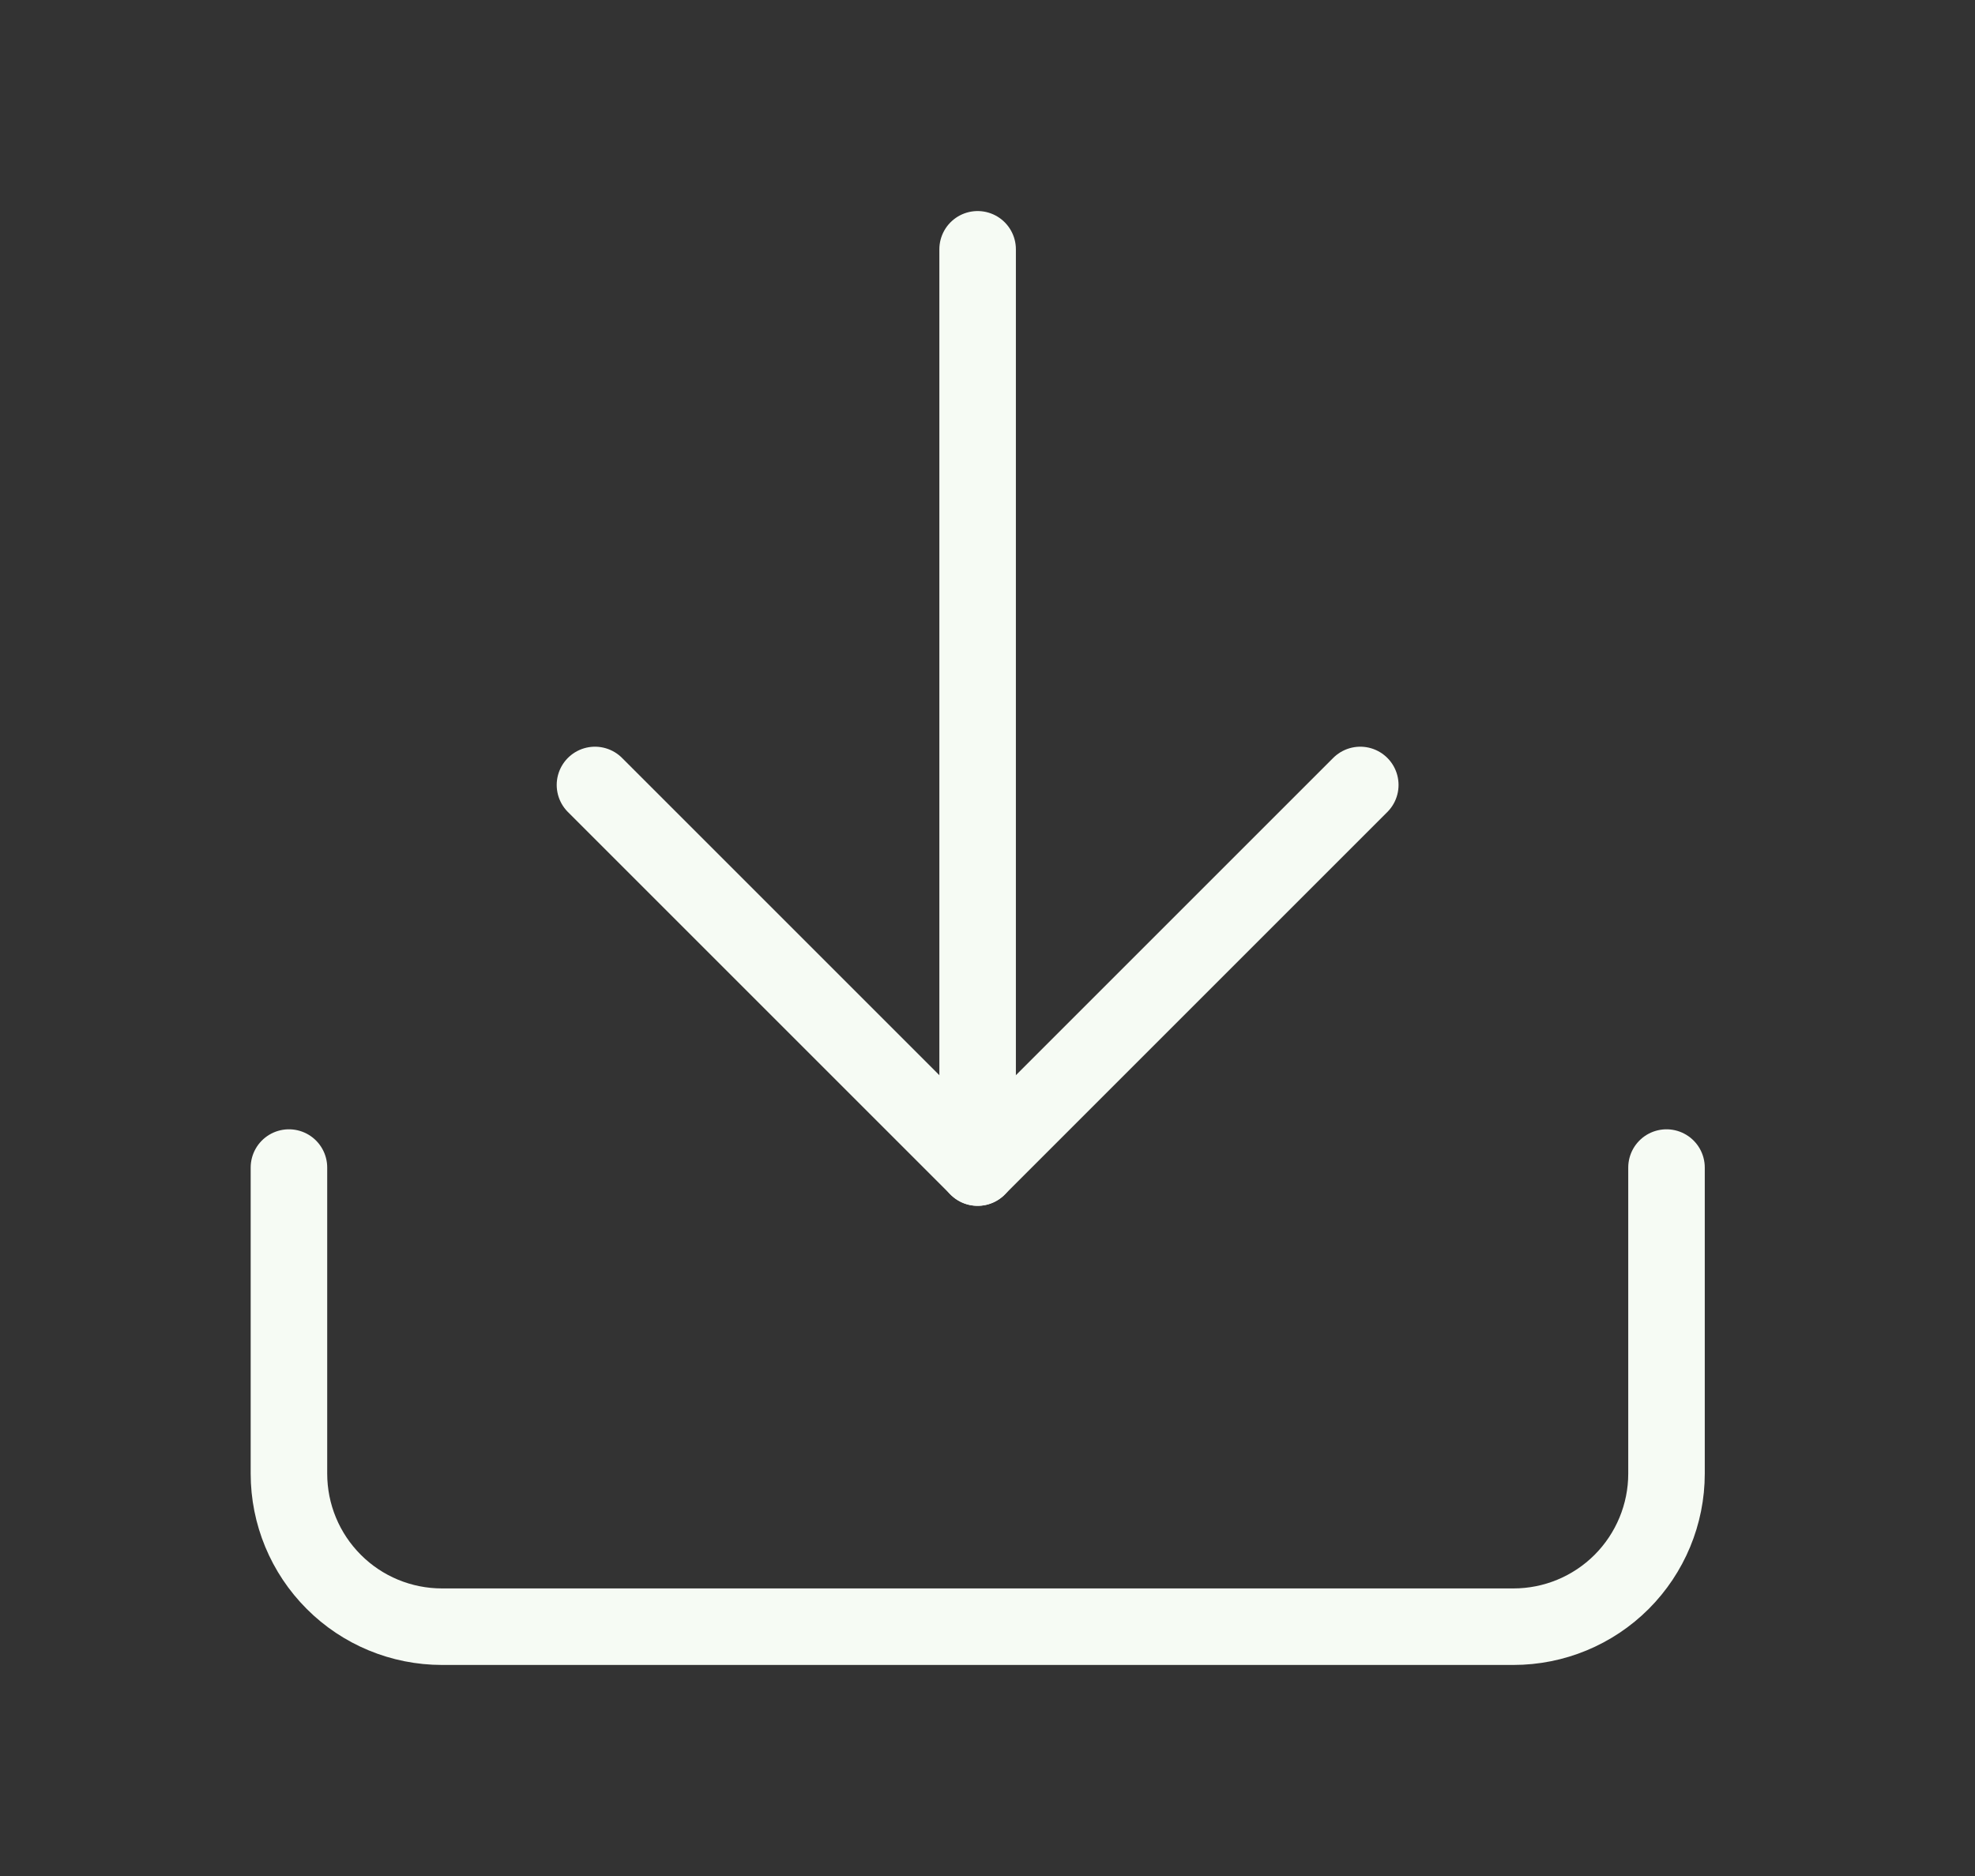
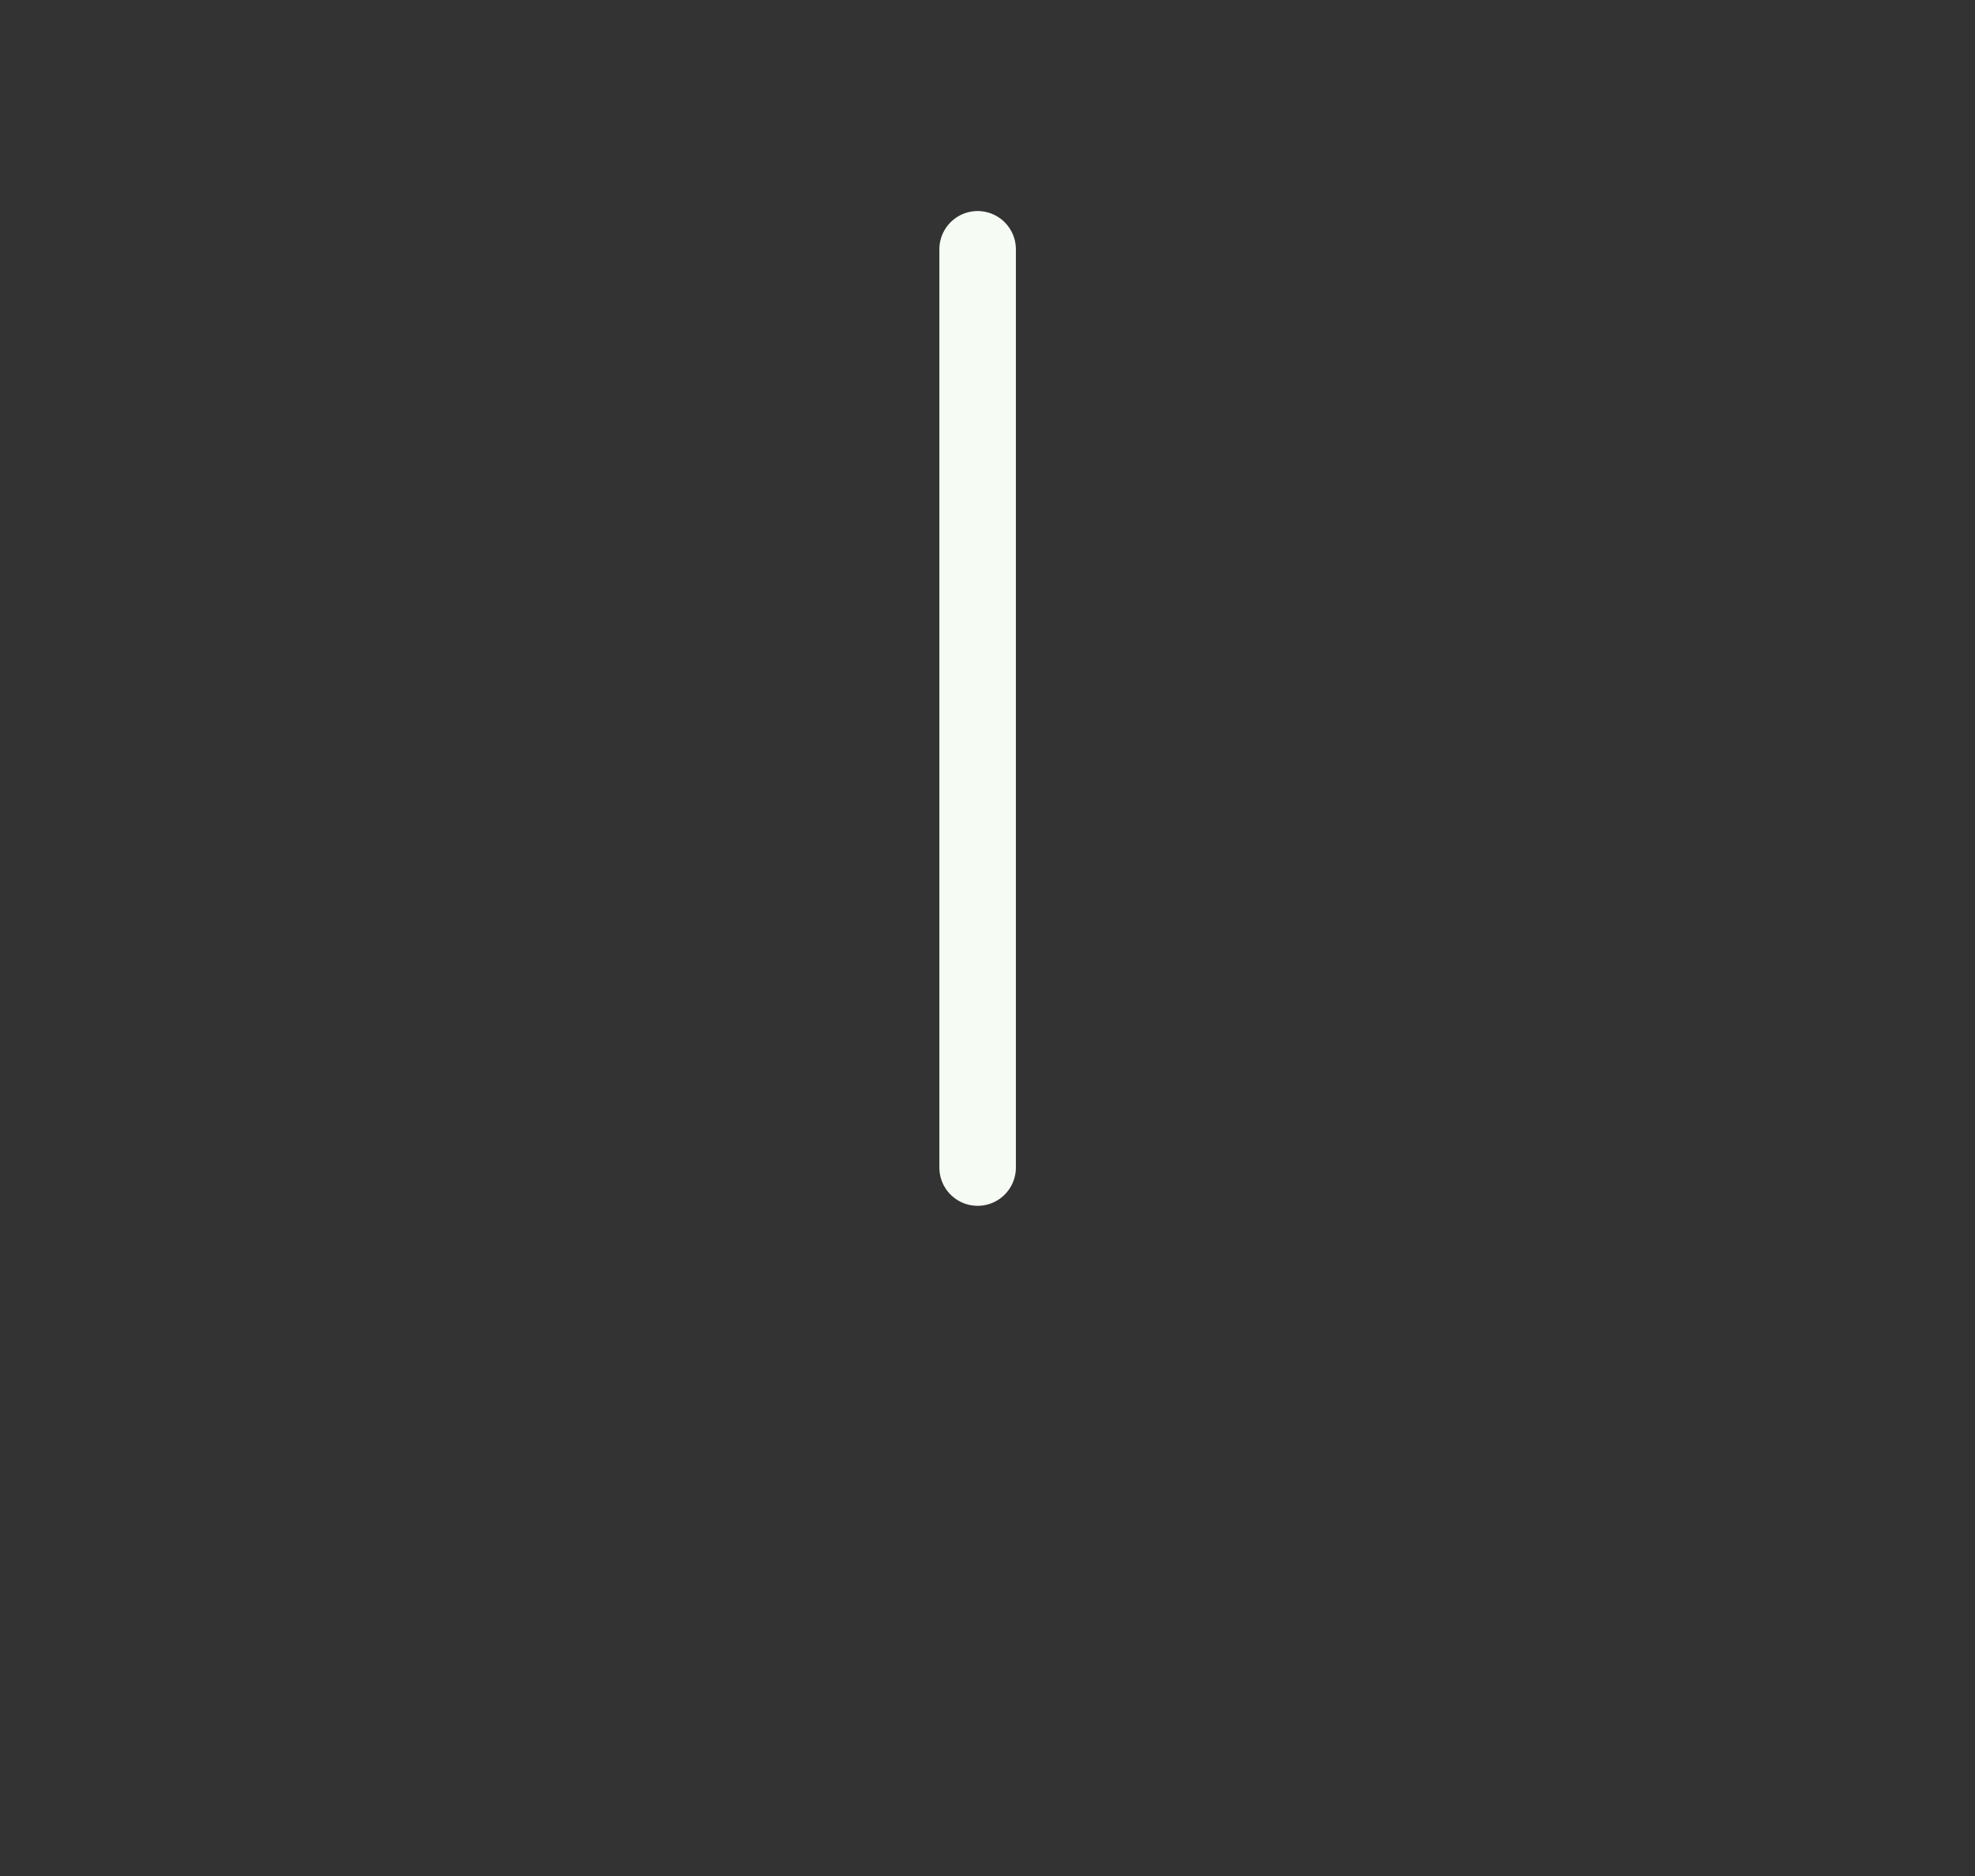
<svg xmlns="http://www.w3.org/2000/svg" width="20" height="19" viewBox="0 0 20 19" fill="none">
  <rect x="0" y="0" width="20" height="19" fill="#333333" stroke="none" />
-   <path d="M16.876 11.825V14.925C16.876 15.336 16.712 15.73 16.422 16.021C16.131 16.312 15.737 16.475 15.326 16.475H4.476C4.065 16.475 3.67 16.312 3.38 16.021C3.089 15.73 2.926 15.336 2.926 14.925V11.825" stroke="#F6FBF4" stroke-width="0.775" stroke-linecap="round" stroke-linejoin="round" />
-   <path d="M6.025 7.95L9.9 11.825L13.775 7.95" stroke="#F6FBF4" stroke-width="0.775" stroke-linecap="round" stroke-linejoin="round" />
  <path d="M9.9 11.825V2.525" stroke="#F6FBF4" stroke-width="0.775" stroke-linecap="round" stroke-linejoin="round" />
</svg>